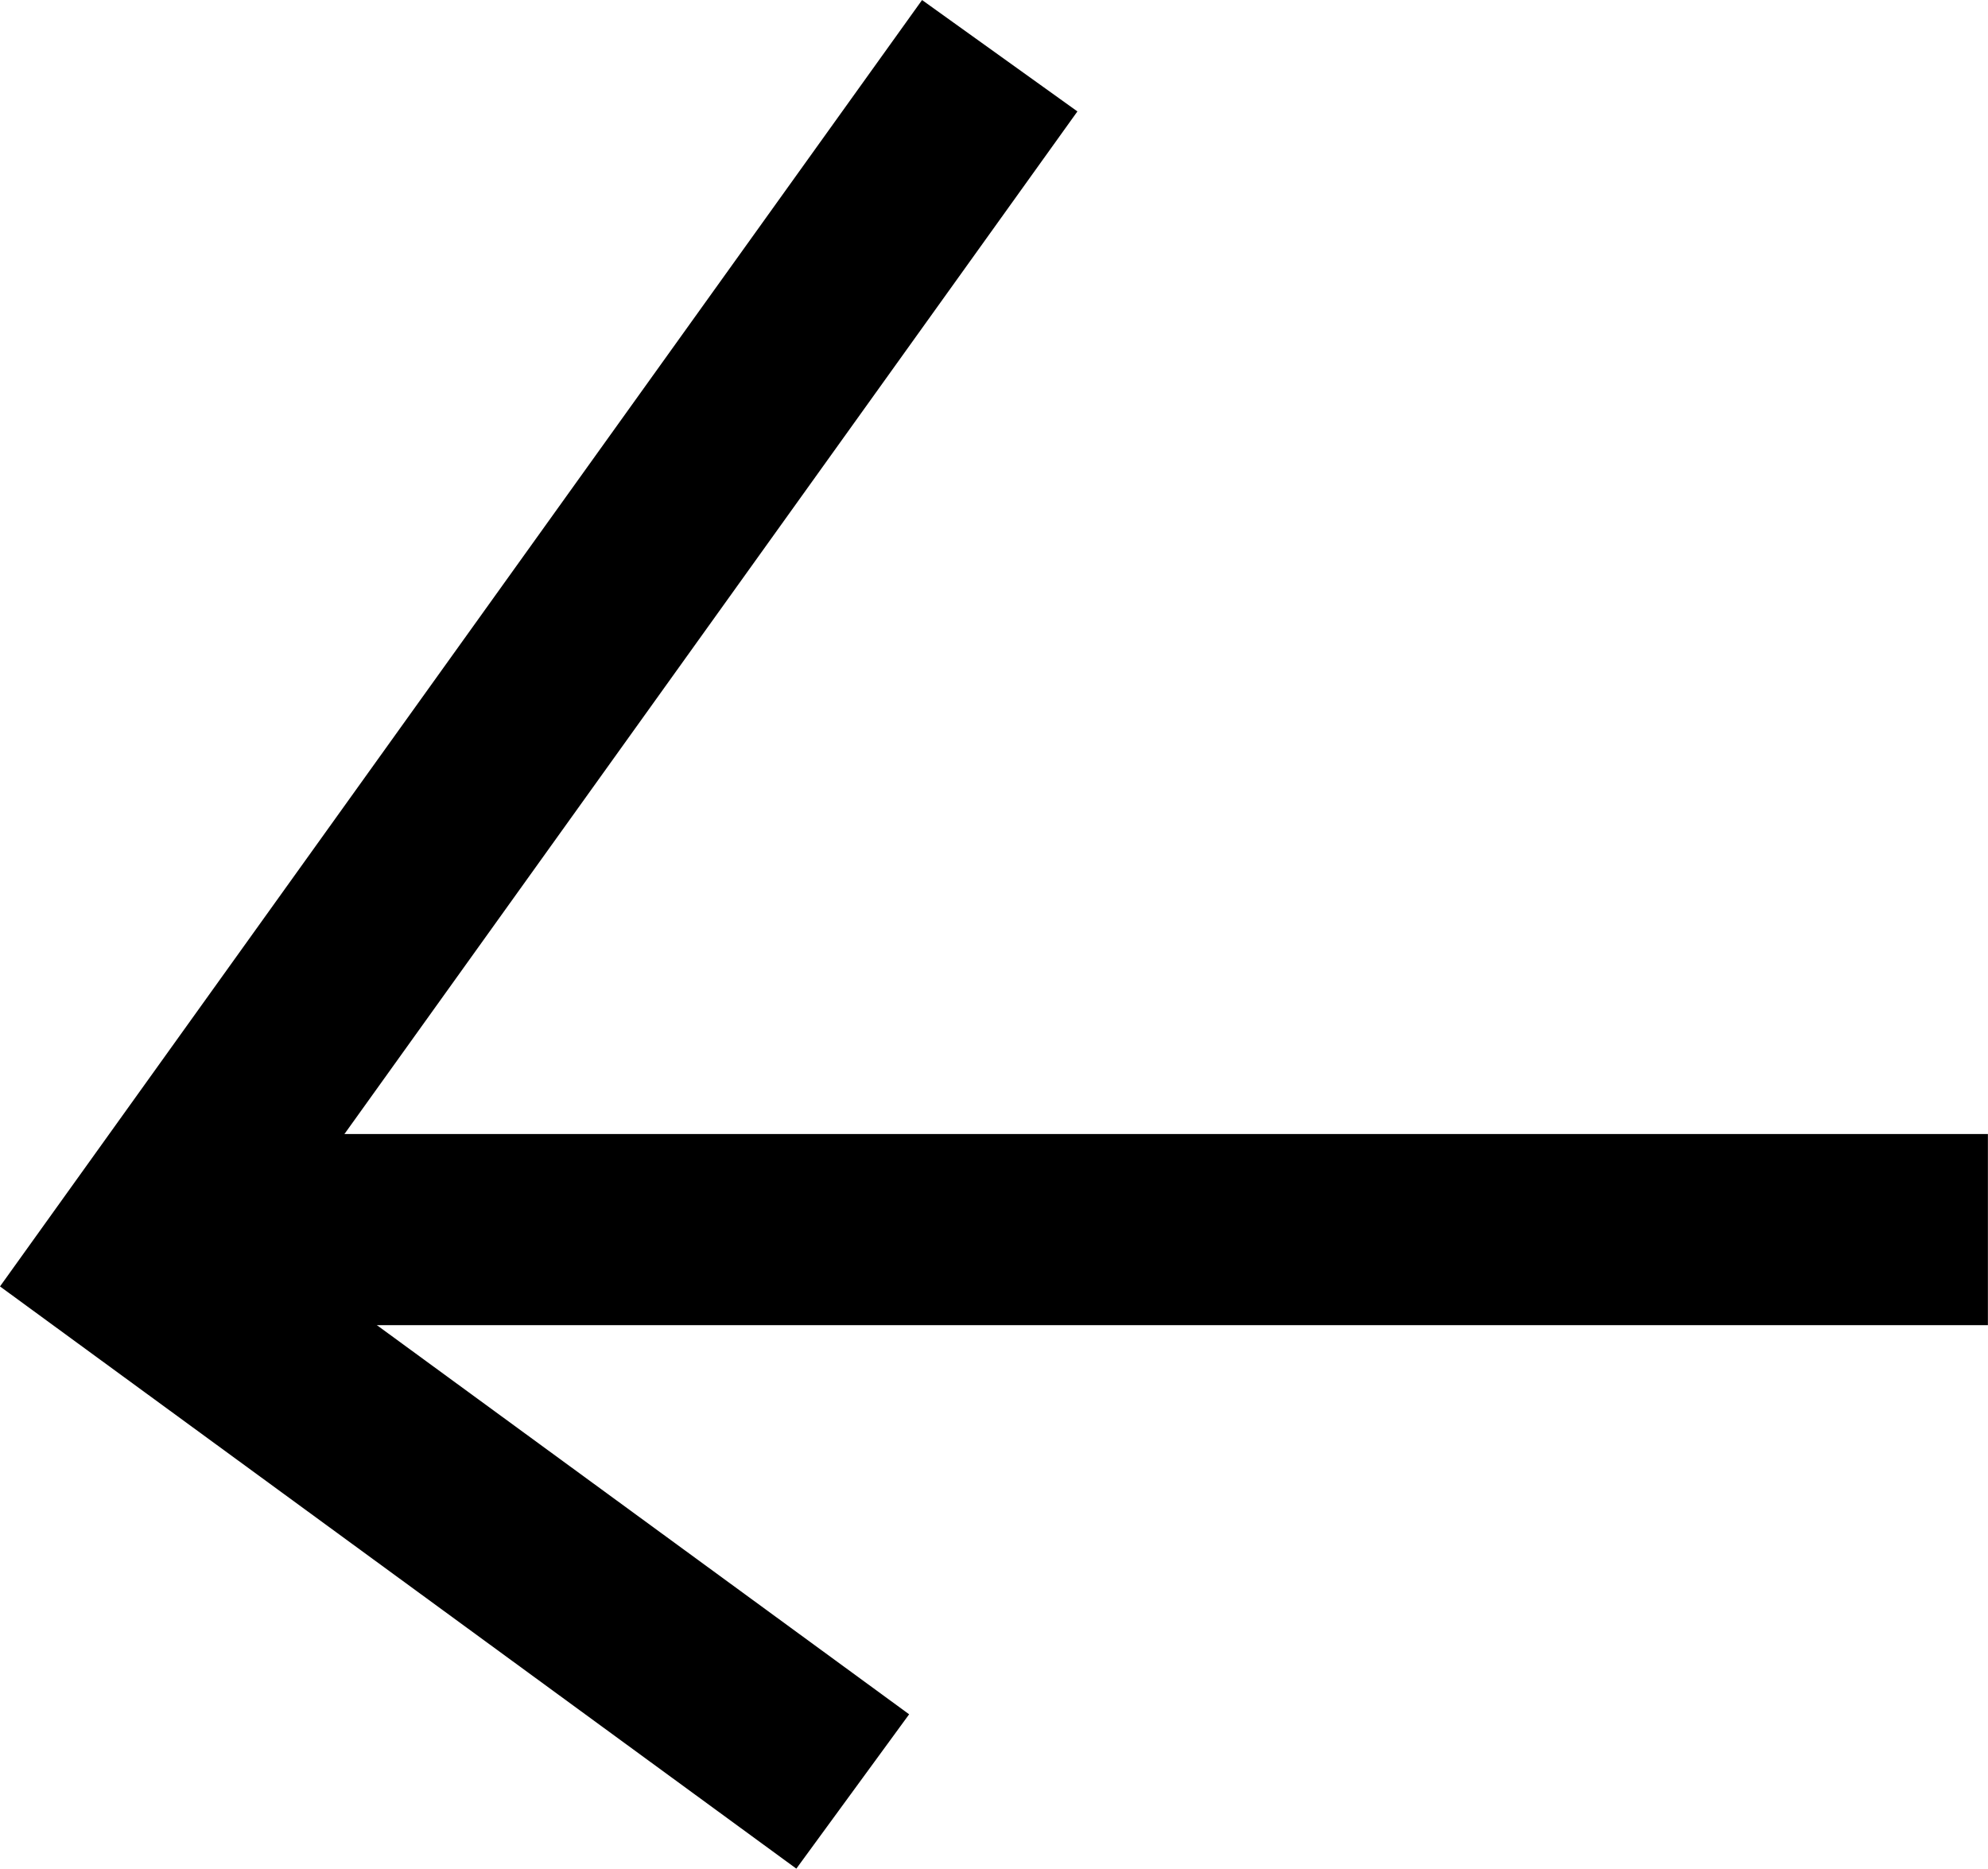
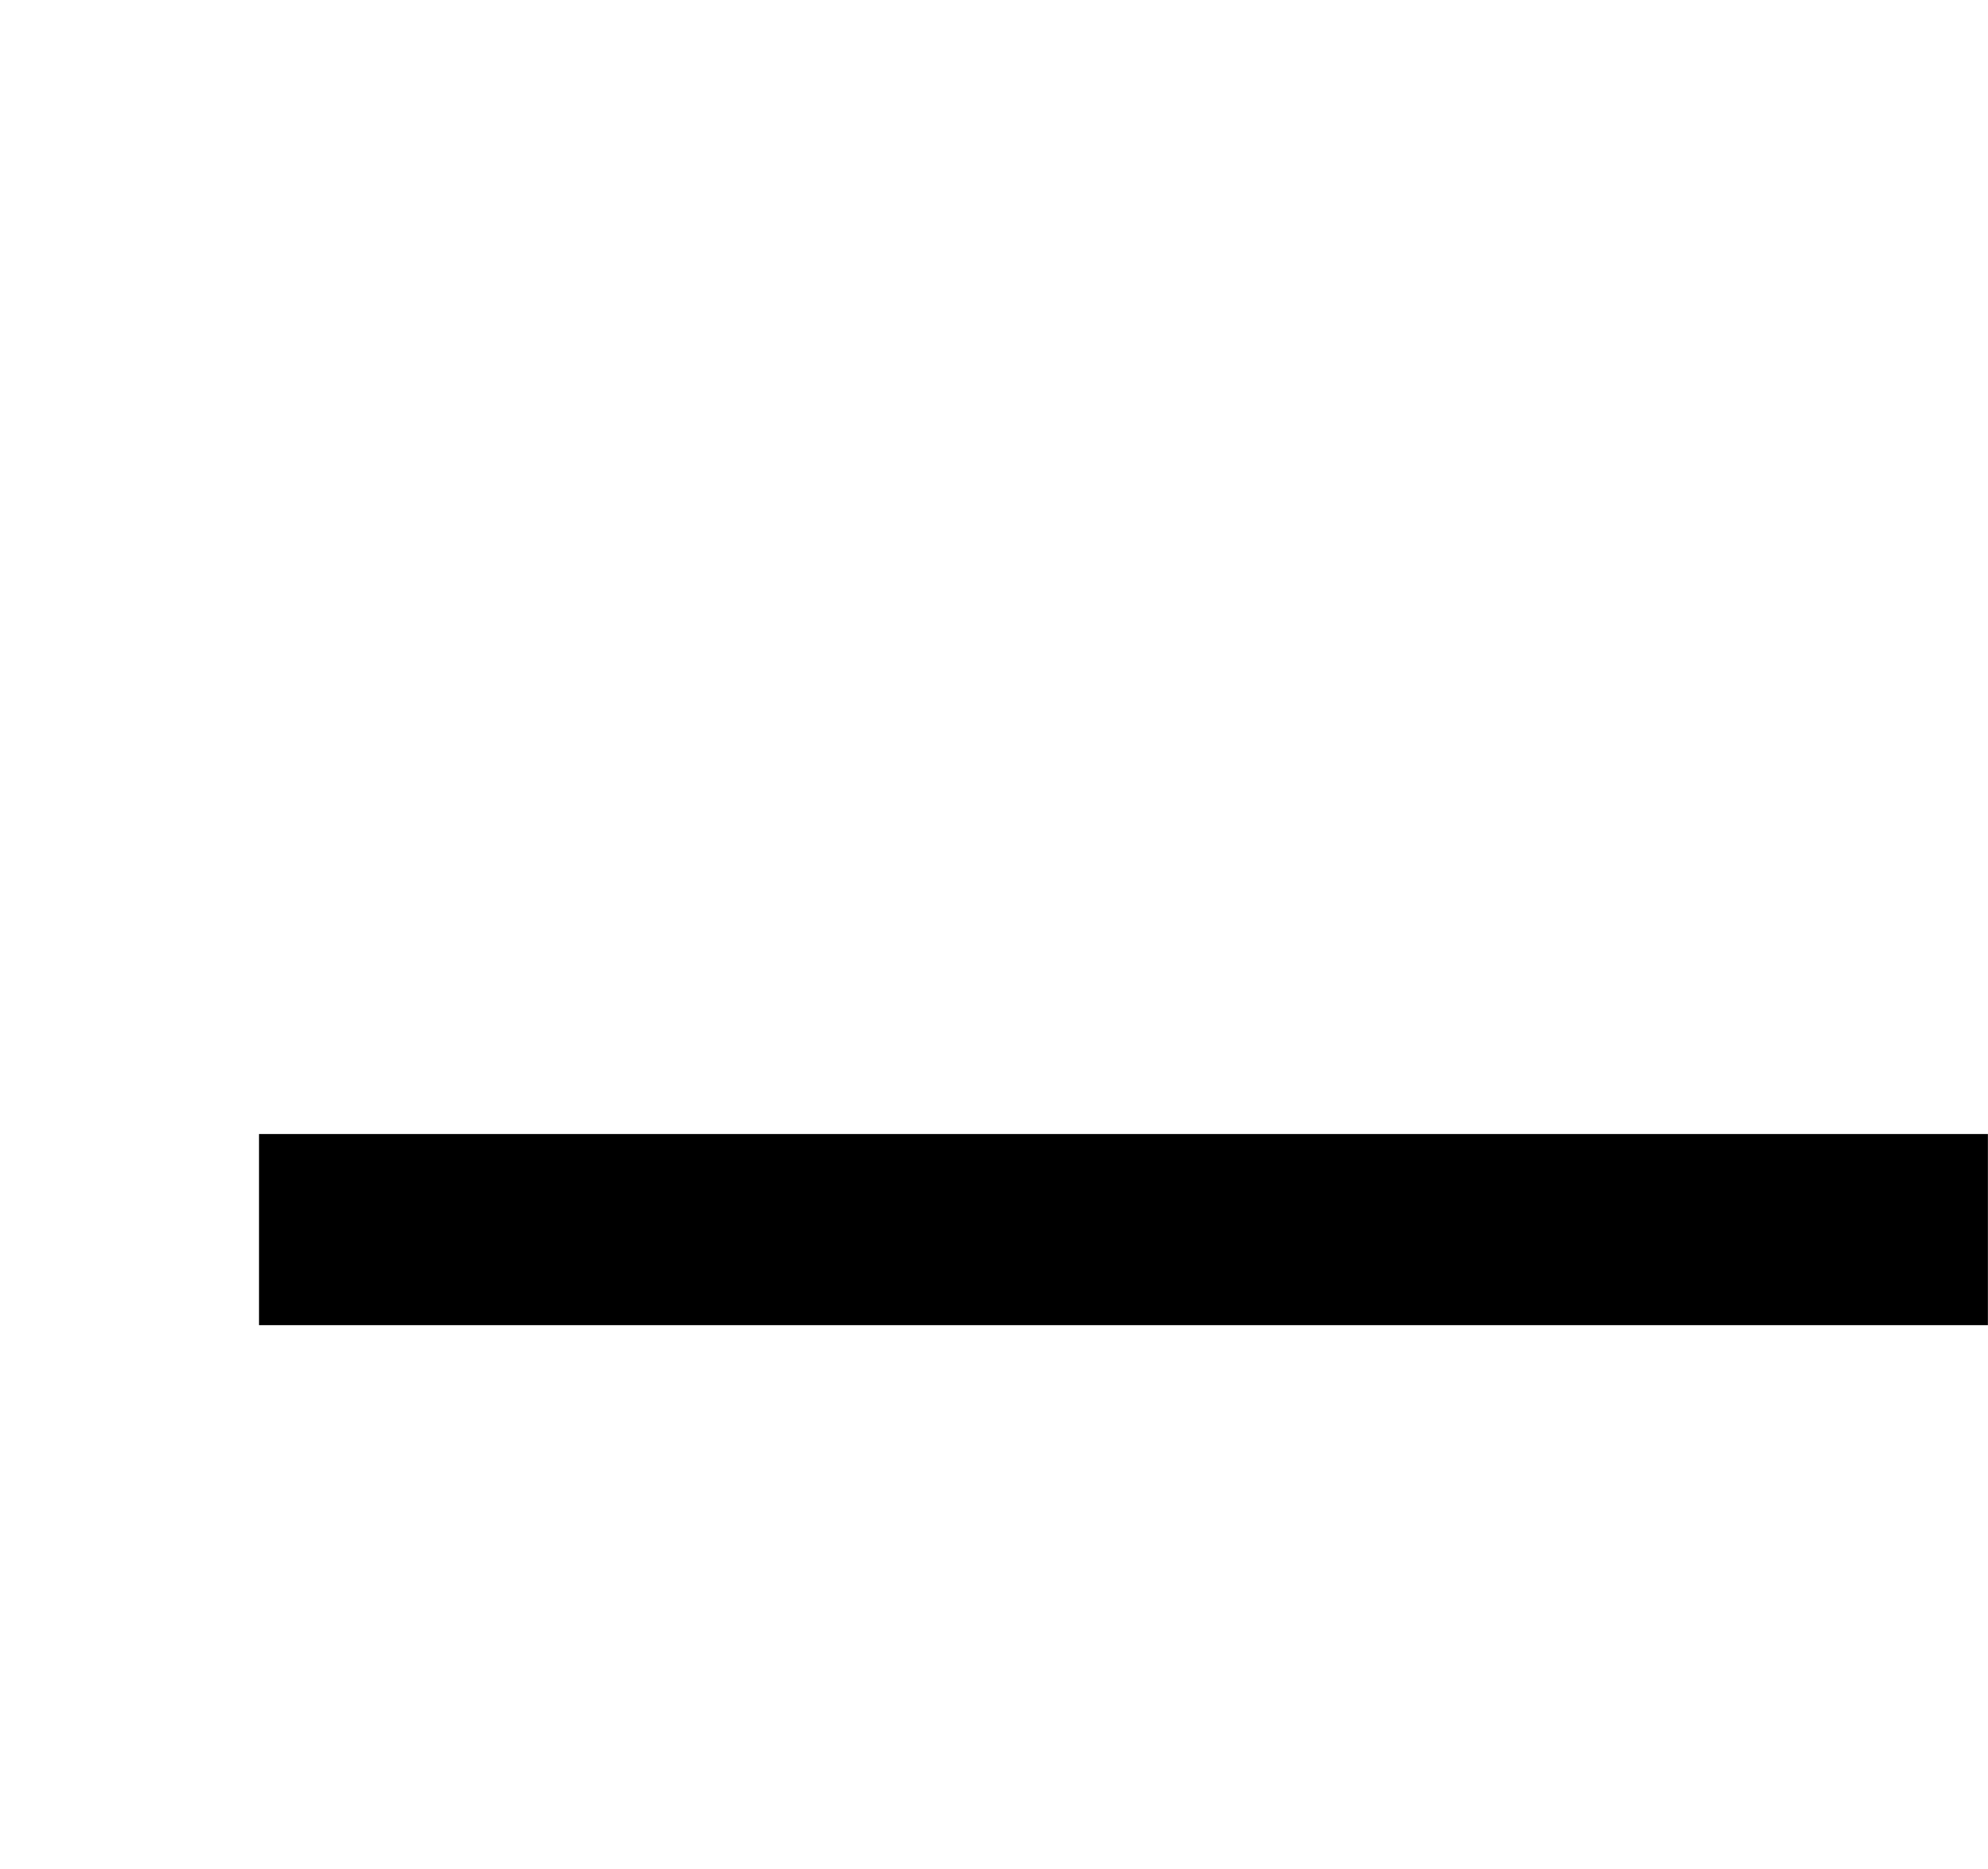
<svg xmlns="http://www.w3.org/2000/svg" width="20.8" height="19.548" viewBox="0 0 20.8 19.548">
  <g id="arrow-left" data-name="Gruppe 646" transform="translate(803.336 1234.482) rotate(180)">
    <g id="Gruppe_487" data-name="Gruppe 487" transform="translate(782.537 1221.619) rotate(-90)">
      <path id="Pfad_662" data-name="Pfad 662" d="M0,18.089V0" transform="translate(0)" fill="none" stroke="#000" stroke-width="2" />
    </g>
    <g id="Gruppe_488" data-name="Gruppe 488" transform="translate(792.876 1233.899) rotate(-90)">
-       <path id="Pfad_661" data-name="Pfad 661" d="M0,0,12.652,9.07l5.506-7.532" transform="translate(0)" fill="none" stroke="#000" stroke-width="2" />
-     </g>
+       </g>
  </g>
</svg>